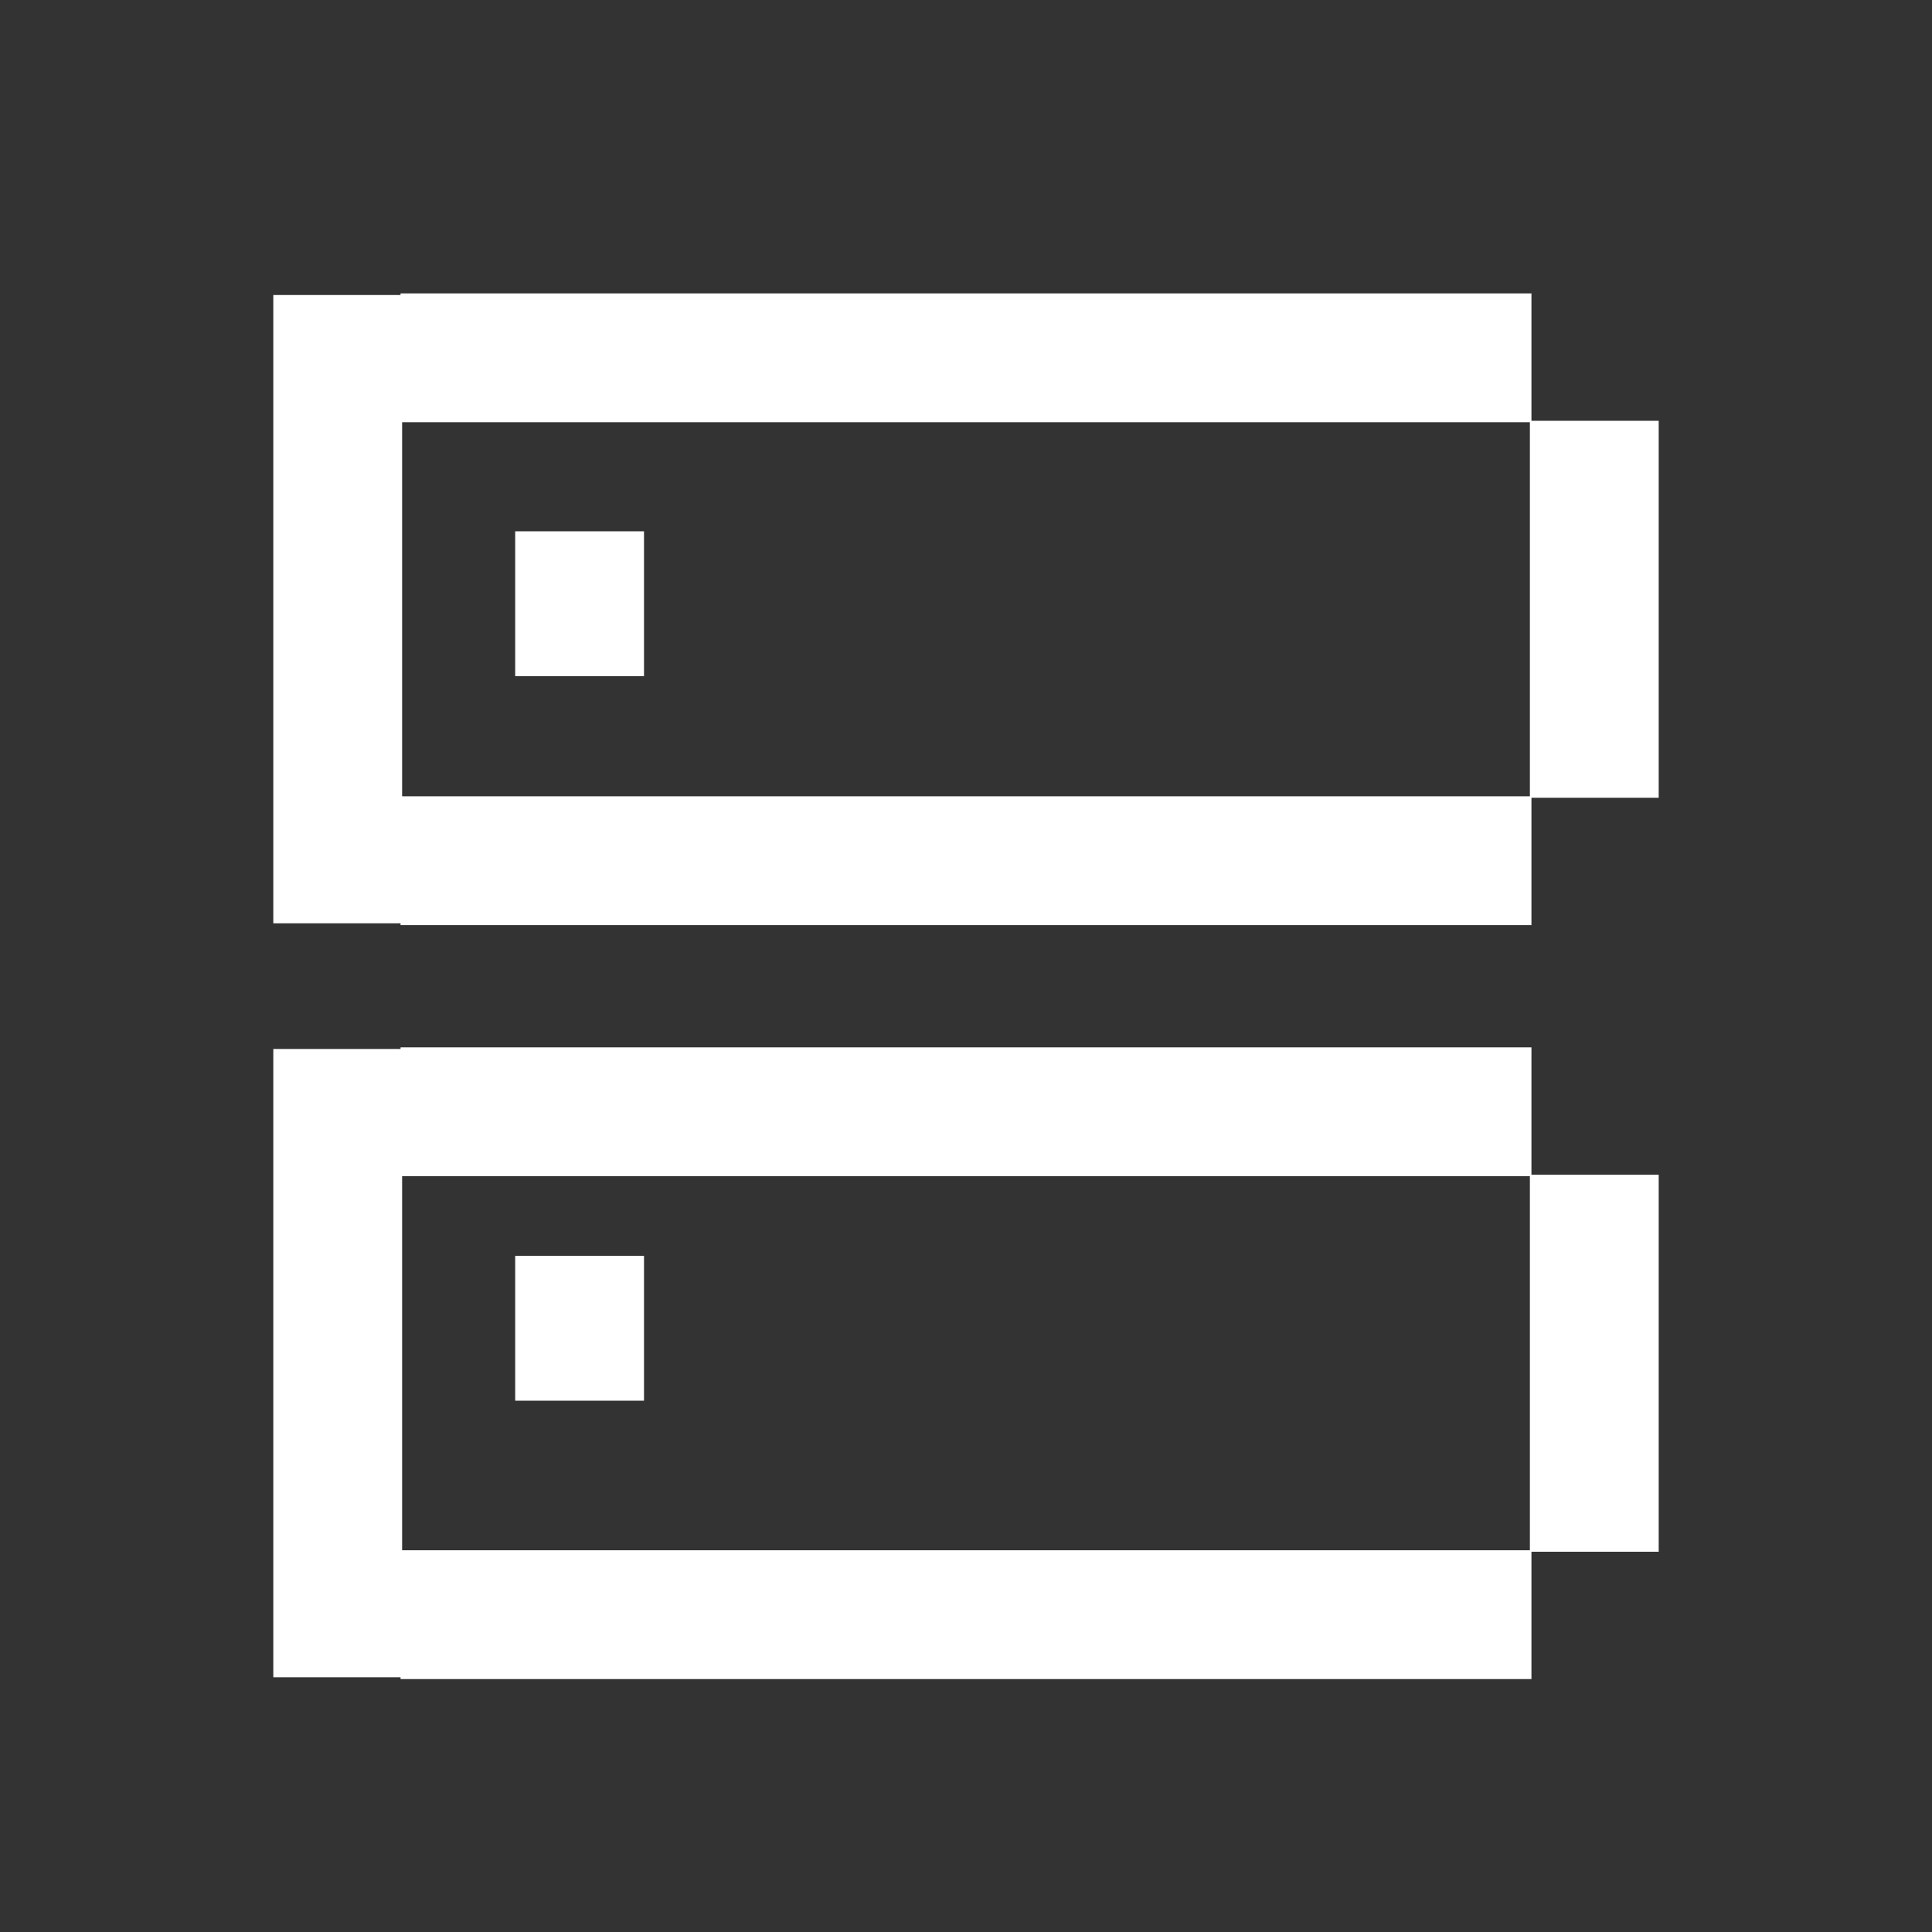
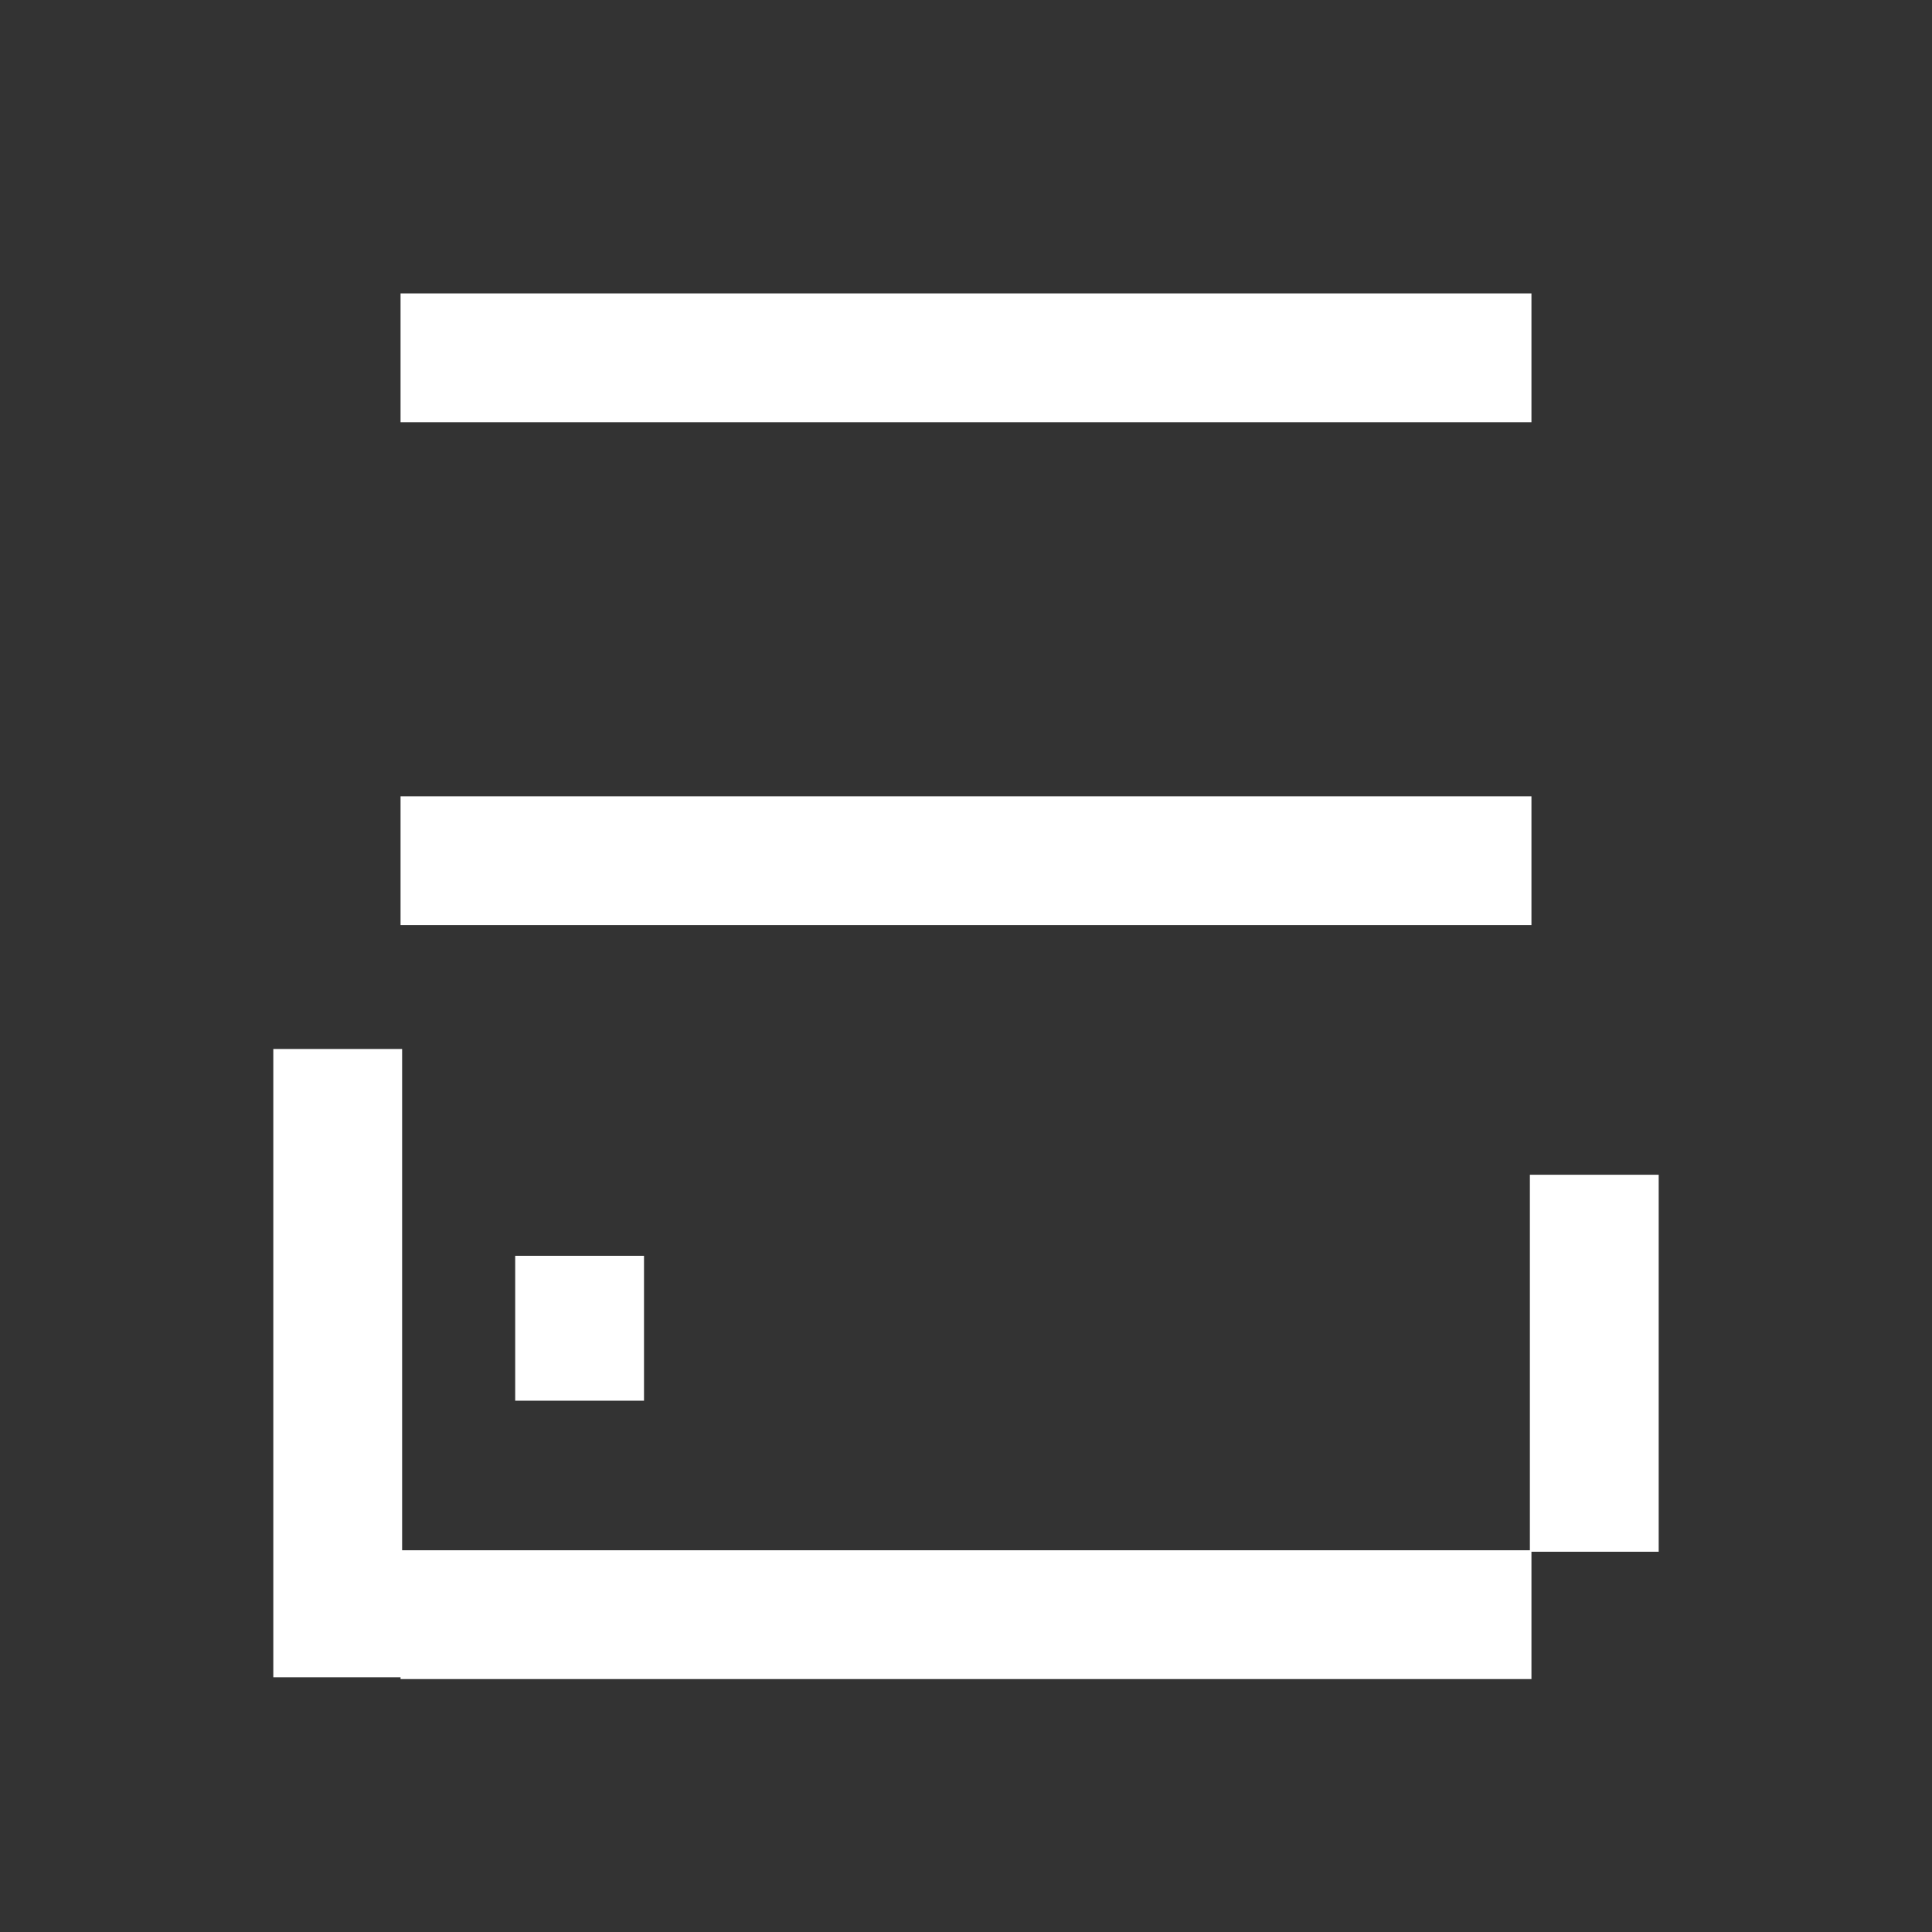
<svg xmlns="http://www.w3.org/2000/svg" width="40" height="40" viewBox="0 0 40 40" fill="none">
  <rect x="0" y="0" width="40" height="40" fill="#333333" stroke="none" />
  <path d="M8.293 7.408H31.707" stroke="white" style="stroke:white;stroke-opacity:1;" stroke-width="2.667" />
-   <path d="M12 14V11" stroke="white" style="stroke:white;stroke-opacity:1;" stroke-width="2.667" />
  <path d="M12 29V26" stroke="white" style="stroke:white;stroke-opacity:1;" stroke-width="2.667" />
-   <path d="M8.293 23.018L31.707 23.018" stroke="white" style="stroke:white;stroke-opacity:1;" stroke-width="2.667" />
-   <path d="M6.992 6.108V19.116" stroke="white" style="stroke:white;stroke-opacity:1;" stroke-width="2.667" />
  <path d="M6.992 21.718V34.726" stroke="white" style="stroke:white;stroke-opacity:1;" stroke-width="2.667" />
-   <path d="M33.008 8.712V16.517" stroke="white" style="stroke:white;stroke-opacity:1;" stroke-width="2.667" />
  <path d="M33.008 24.322V32.127" stroke="white" style="stroke:white;stroke-opacity:1;" stroke-width="2.667" />
  <path d="M8.293 17.82H31.707" stroke="white" style="stroke:white;stroke-opacity:1;" stroke-width="2.667" />
  <path d="M8.293 33.43H31.707" stroke="white" style="stroke:white;stroke-opacity:1;" stroke-width="2.667" />
</svg>